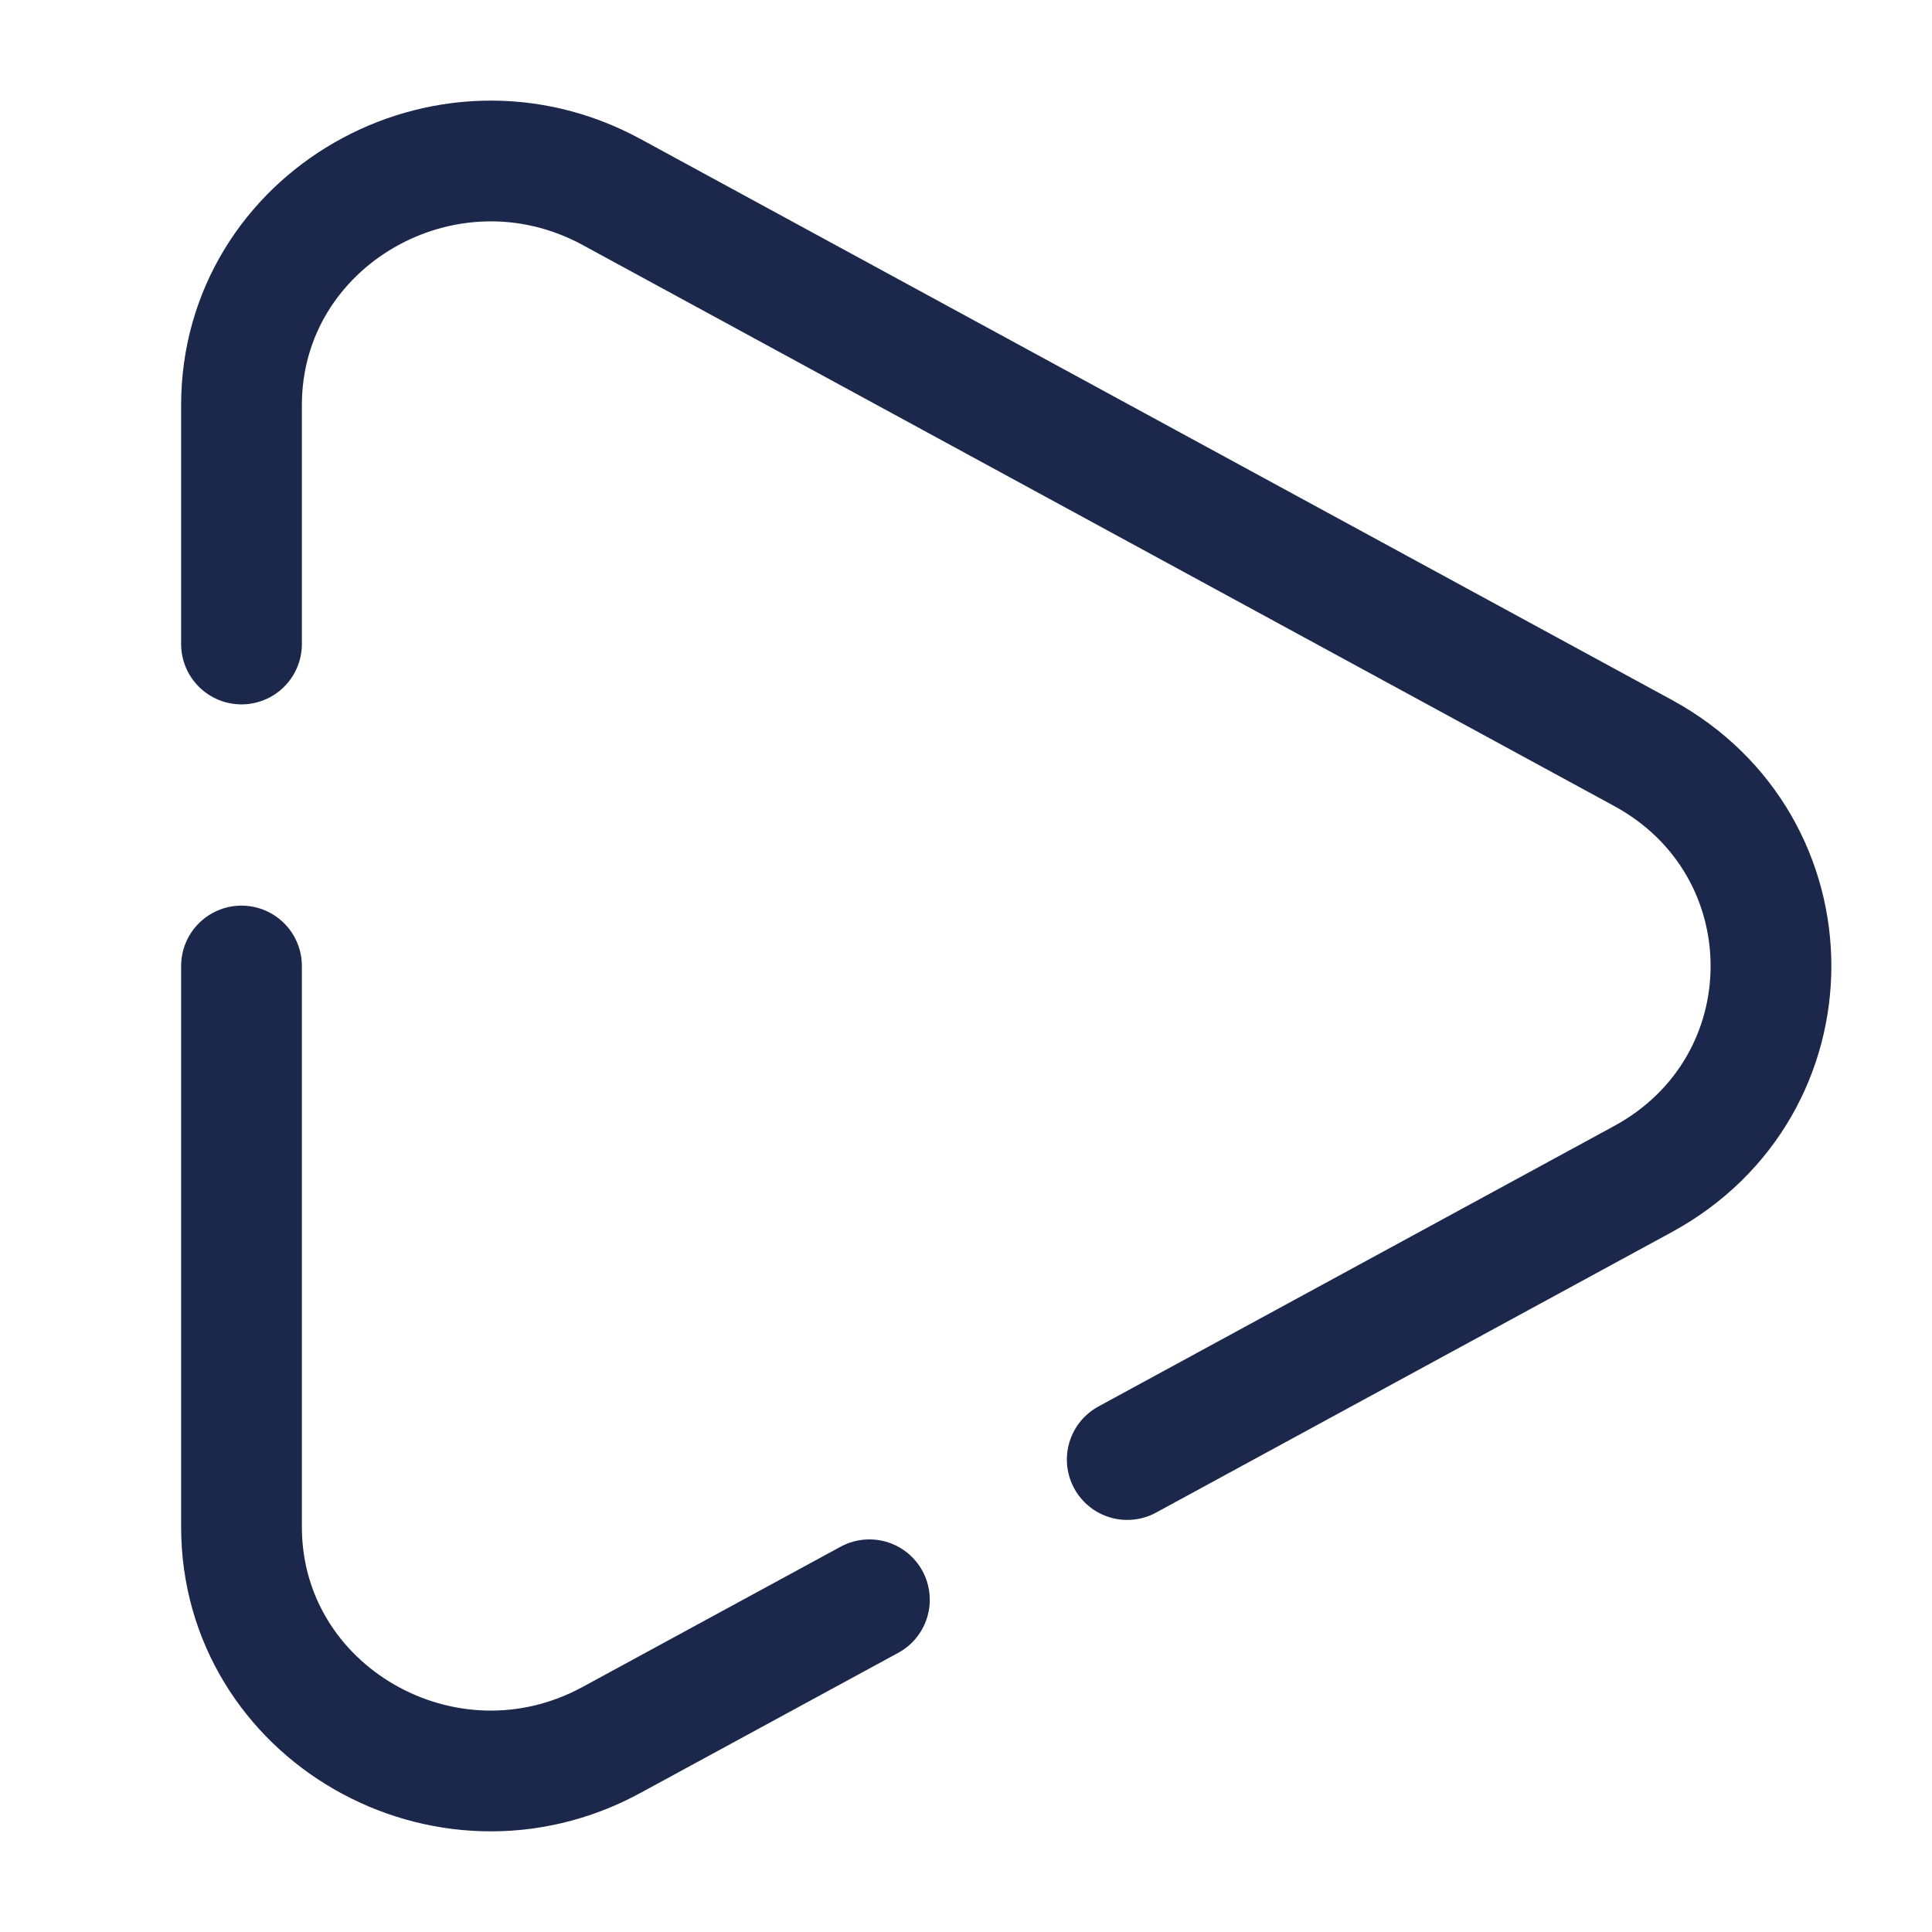
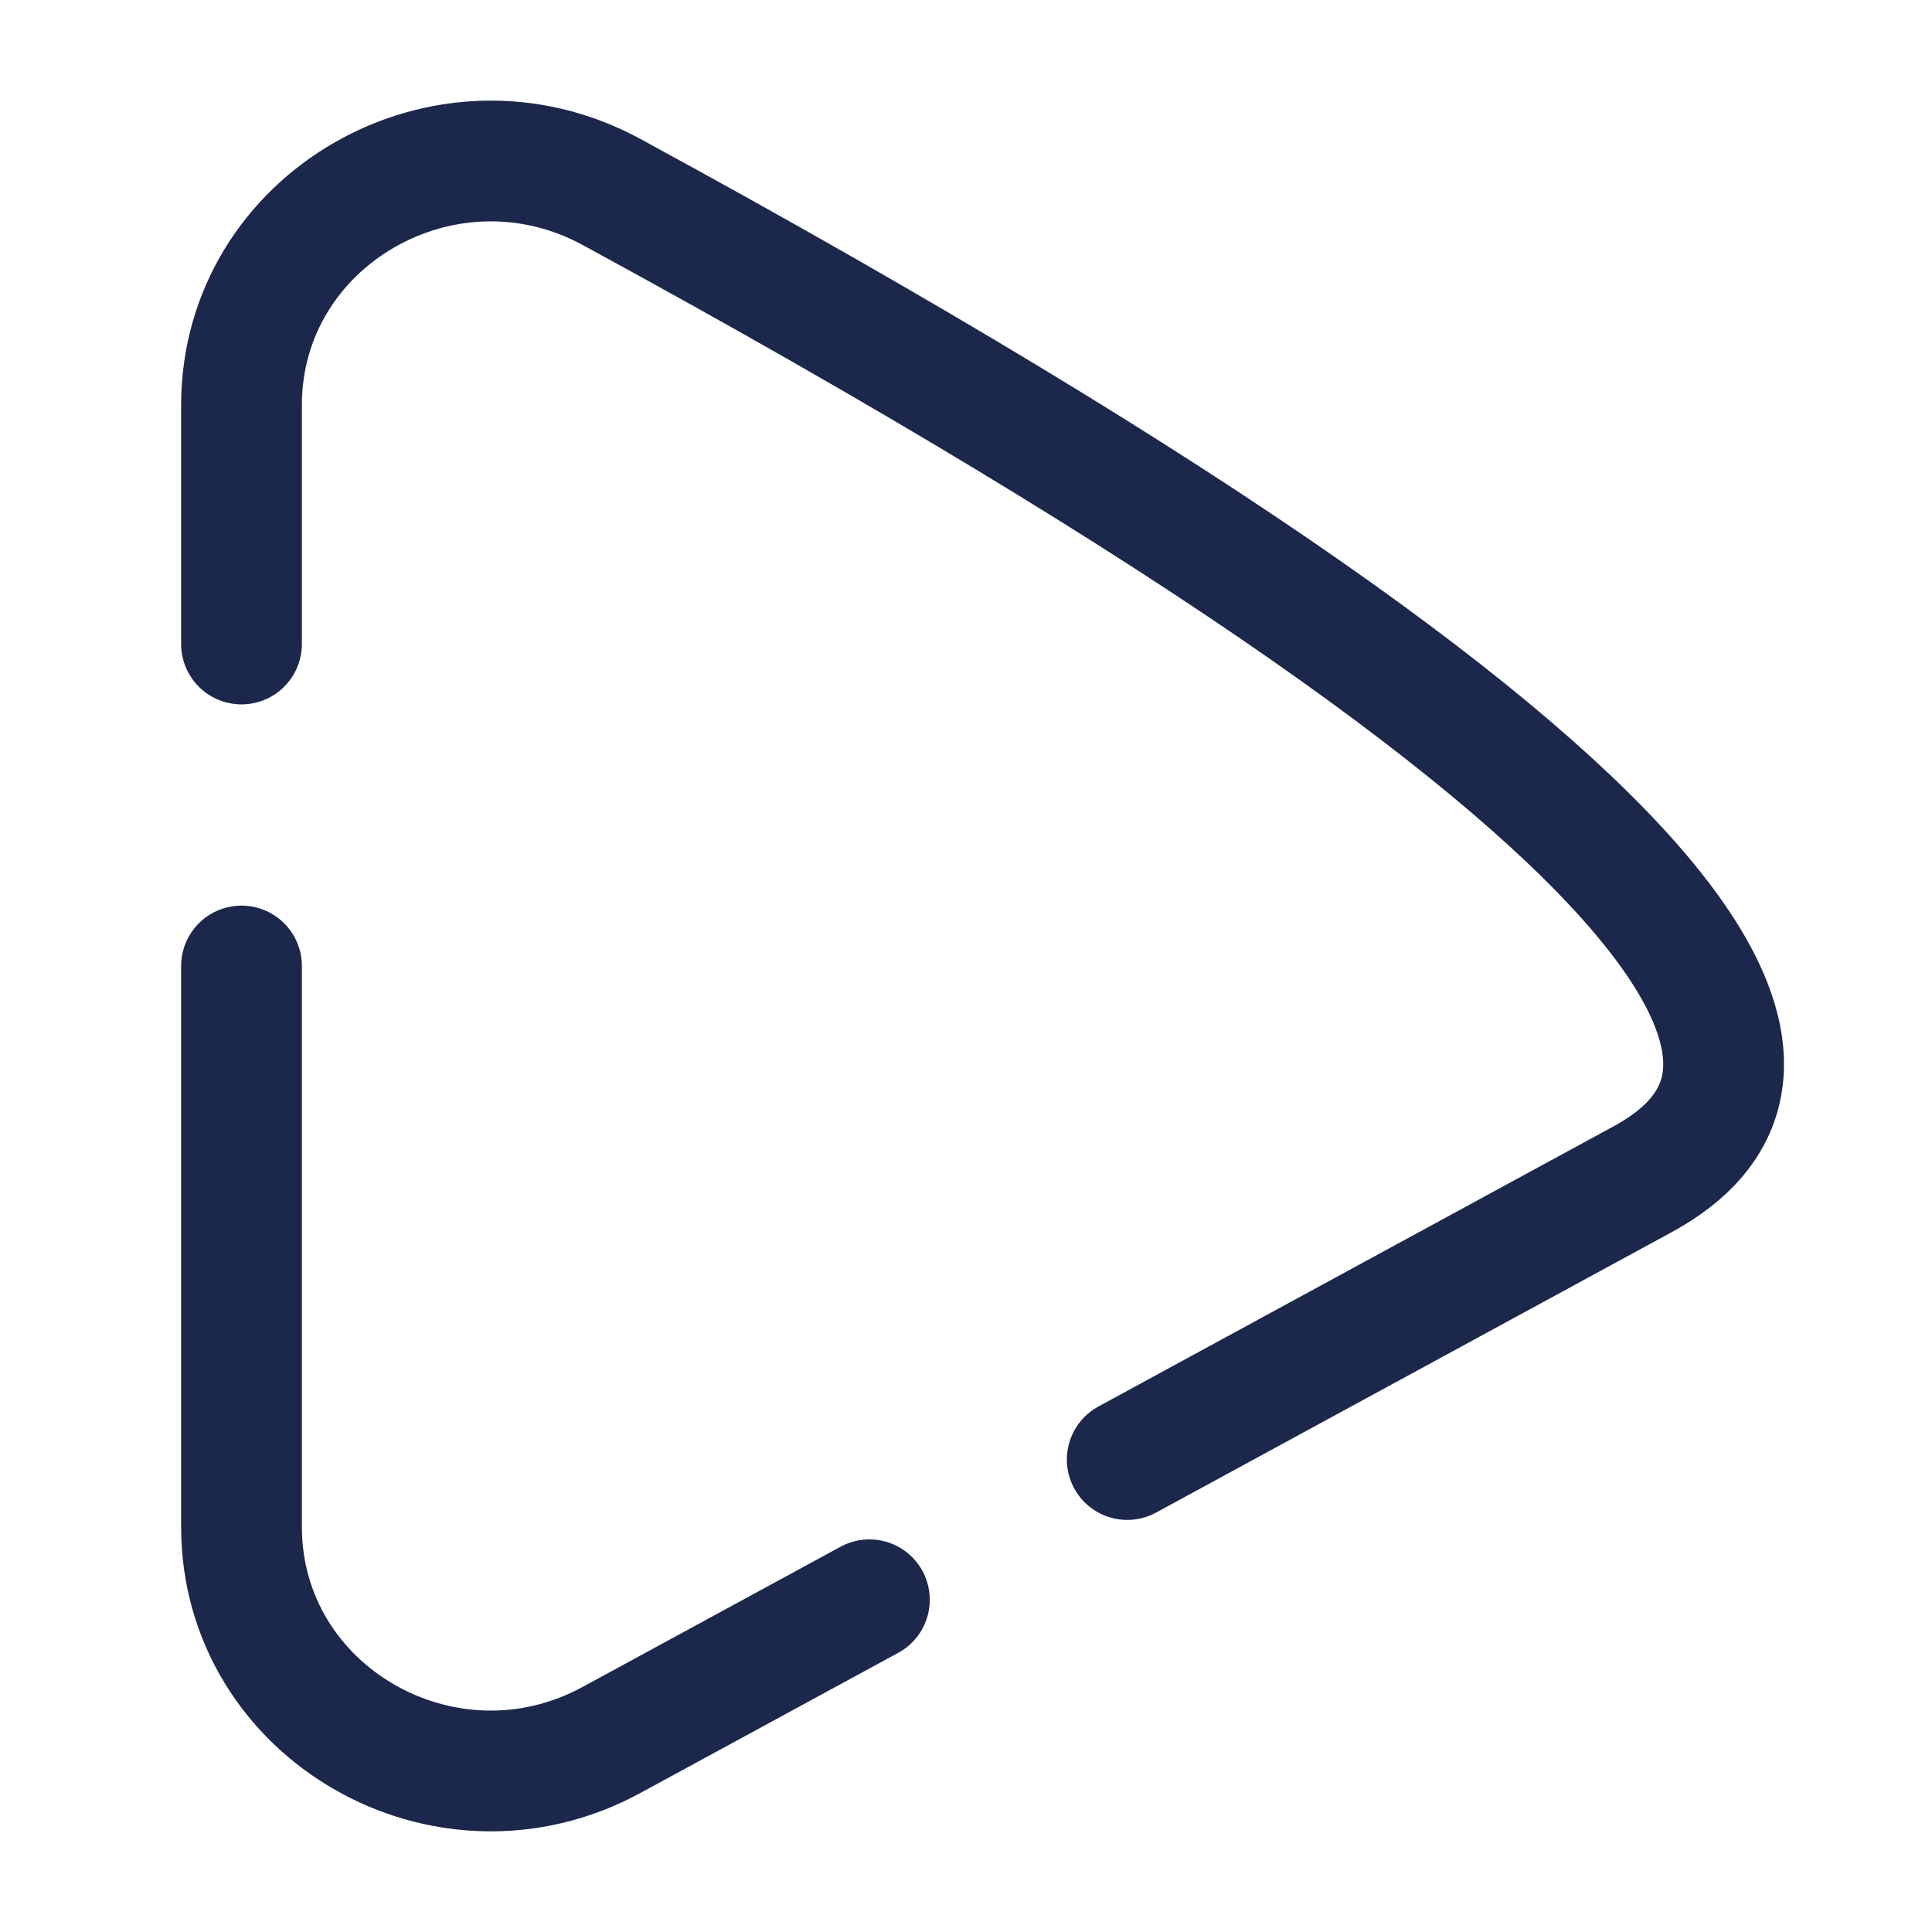
<svg xmlns="http://www.w3.org/2000/svg" width="800px" height="800px" viewBox="0 0 24 24" fill="none">
-   <path d="M3 12L3 18.967C3 21.276 5.534 22.736 7.597 21.614L10.8 19.873M3 8L3 5.033C3 2.724 5.534 1.264 7.597 2.385L20.409 9.353C22.53 10.507 22.53 13.493 20.409 14.647L14.003 18.131" stroke="#1C274C" stroke-width="1.5" stroke-linecap="round" />
+   <path d="M3 12L3 18.967C3 21.276 5.534 22.736 7.597 21.614L10.8 19.873M3 8L3 5.033C3 2.724 5.534 1.264 7.597 2.385C22.53 10.507 22.53 13.493 20.409 14.647L14.003 18.131" stroke="#1C274C" stroke-width="1.5" stroke-linecap="round" />
</svg>